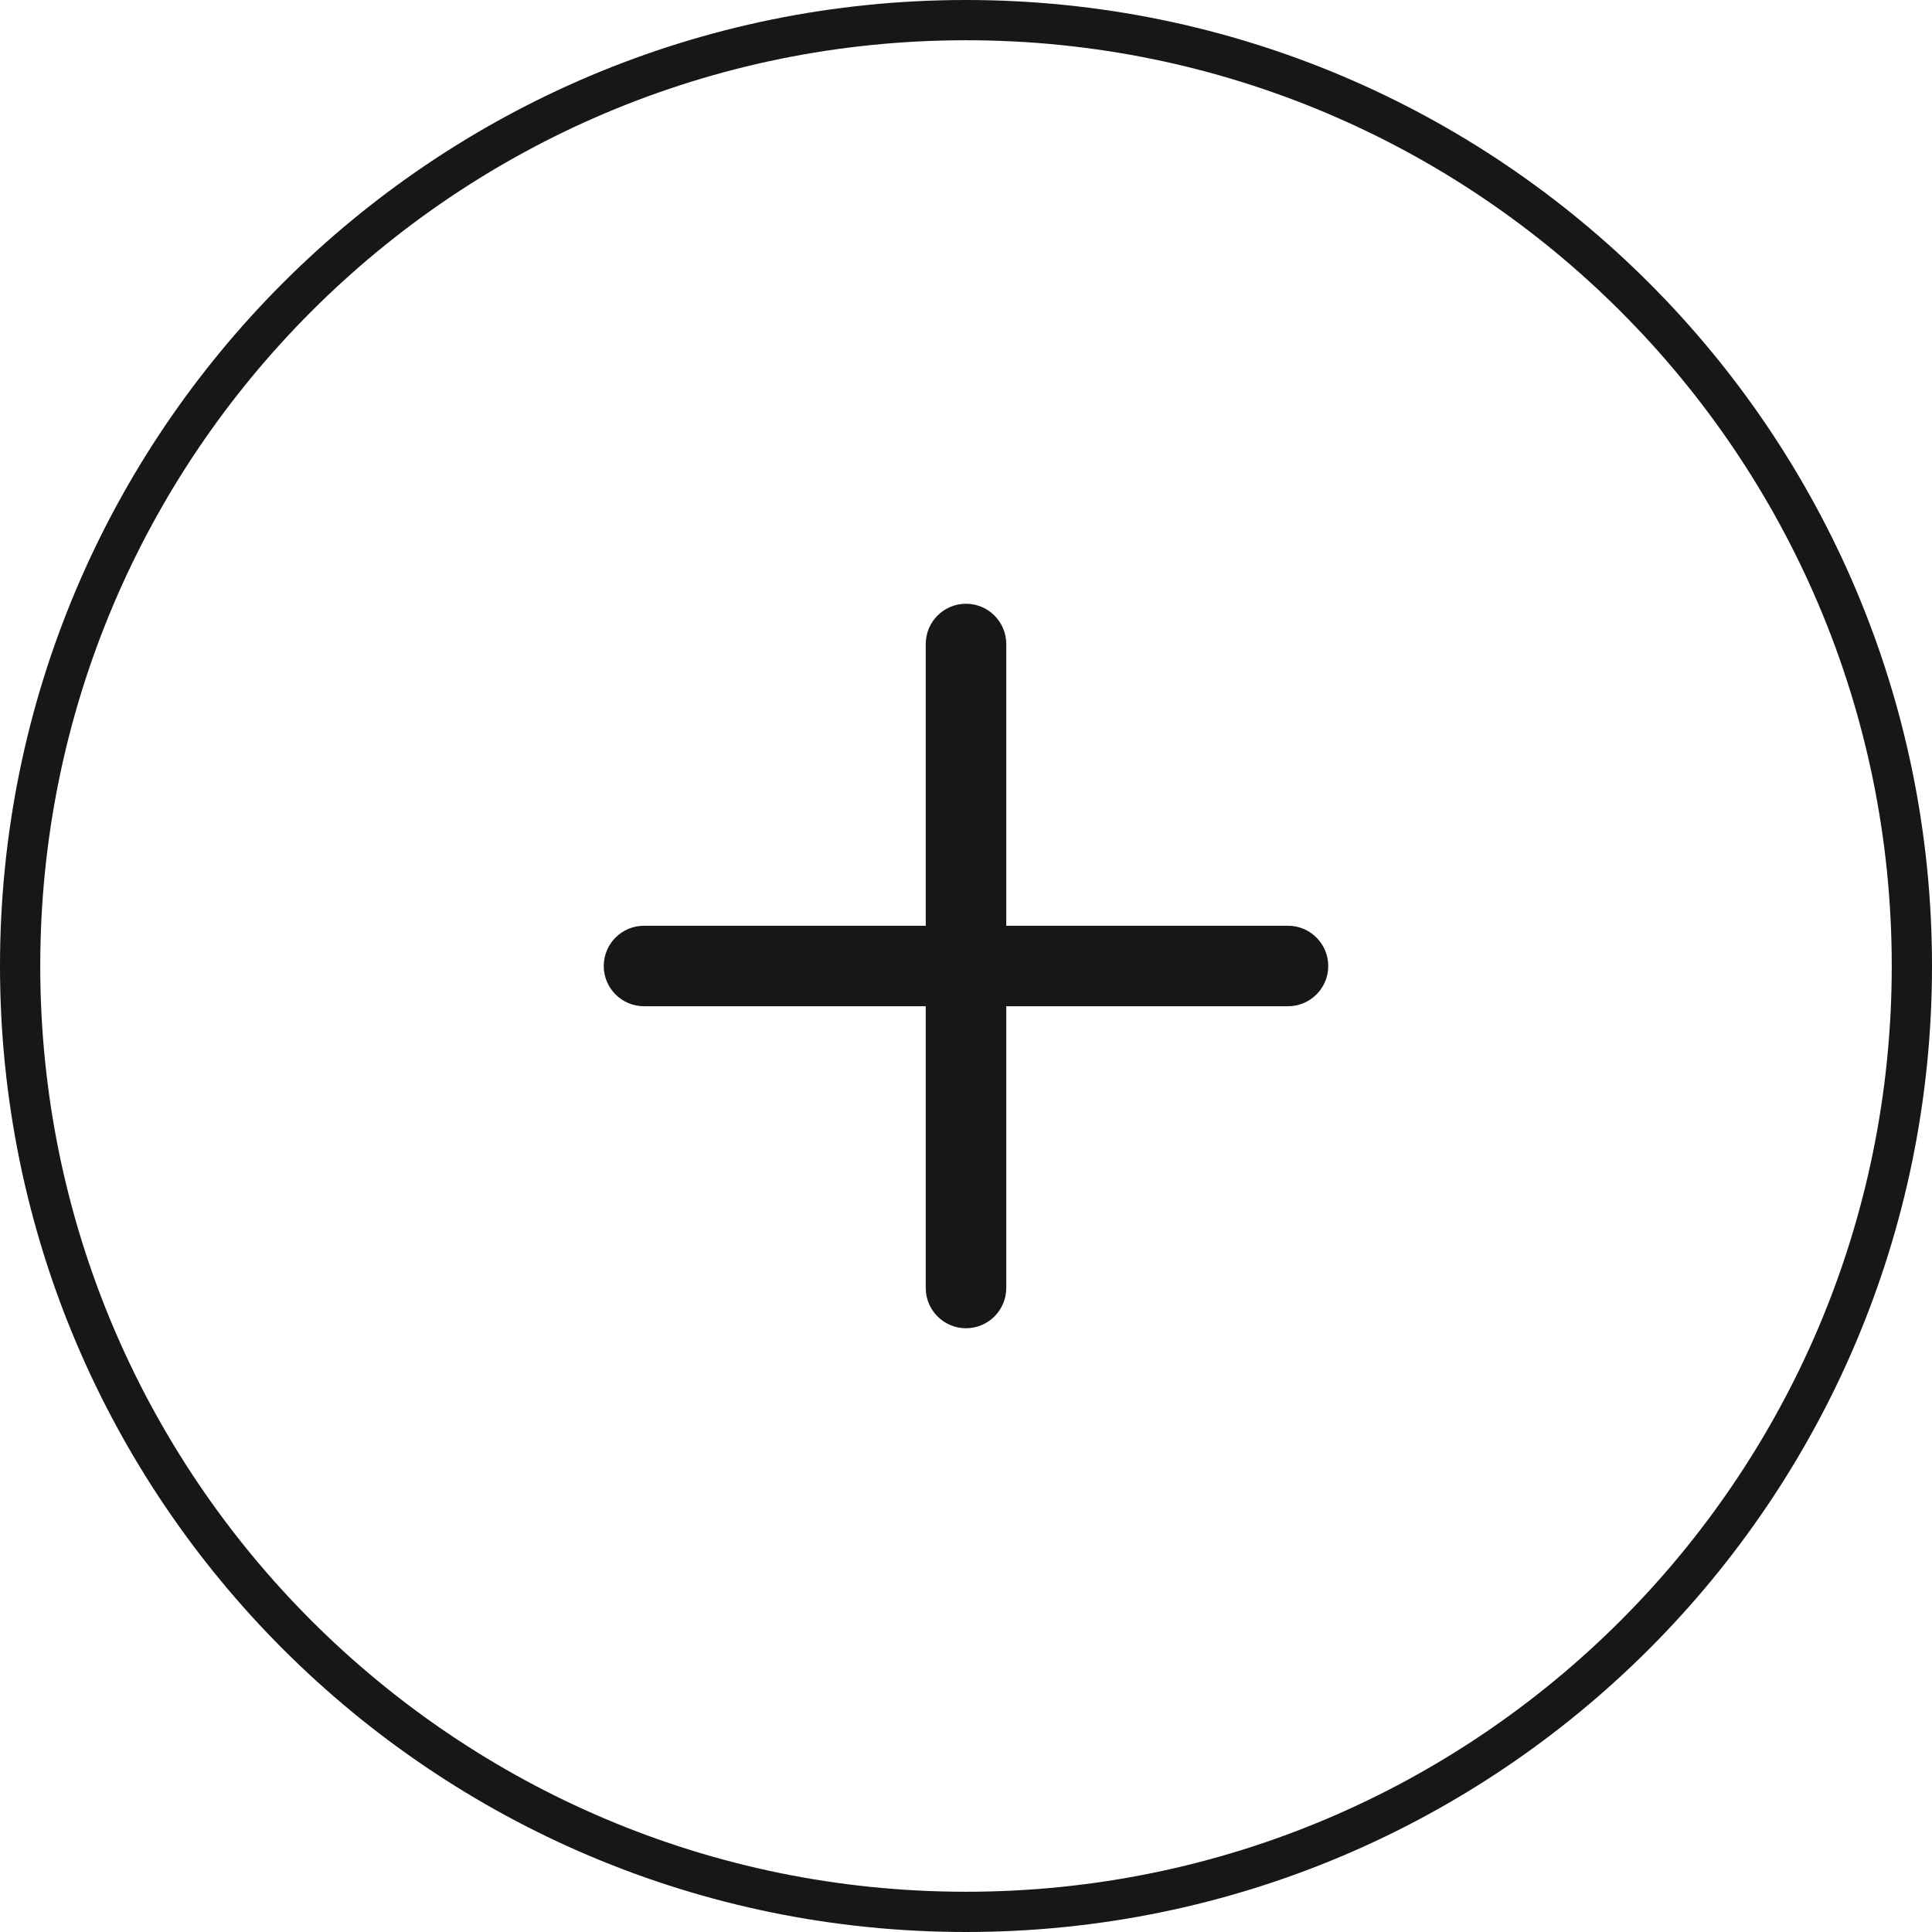
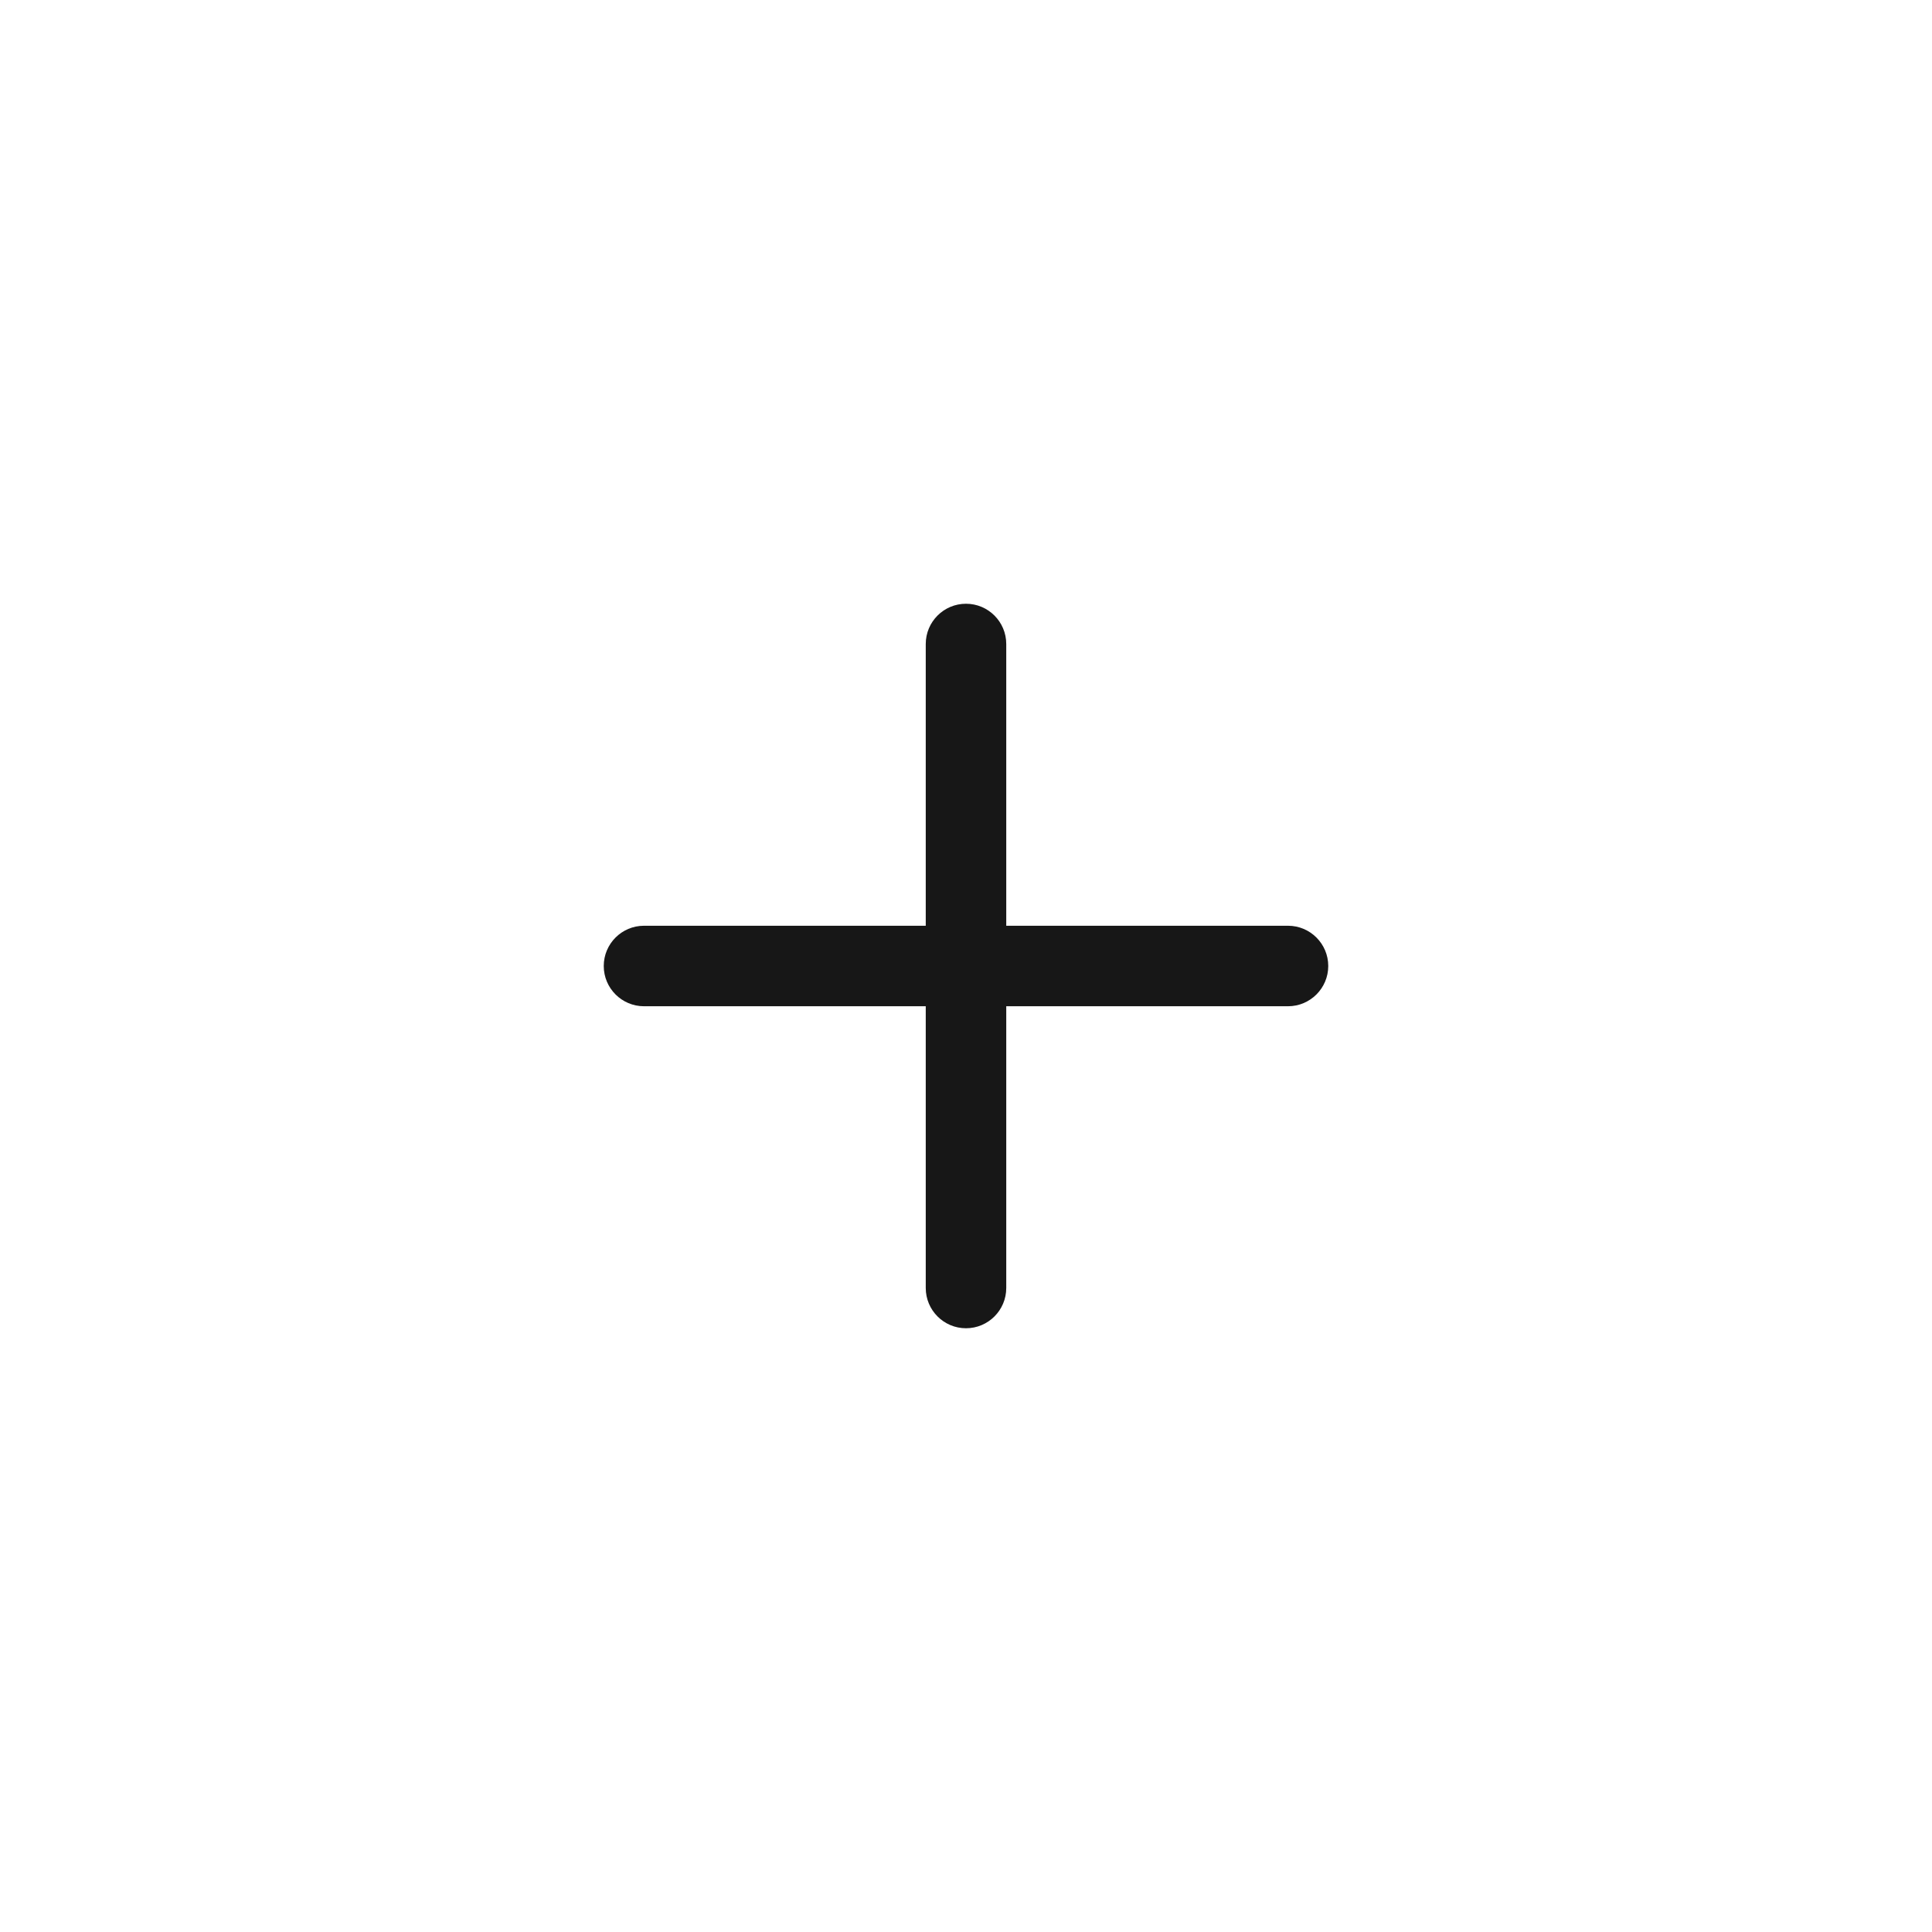
<svg xmlns="http://www.w3.org/2000/svg" width="48" height="48" viewBox="0 0 48 48" fill="none">
-   <path d="M0.5 24C0.5 11.021 11.021 0.5 24 0.5C36.979 0.5 47.5 11.021 47.5 24C47.5 36.979 36.979 47.5 24 47.5C11.021 47.5 0.5 36.979 0.5 24Z" stroke="#171717" />
  <path d="M23 16C23 15.448 23.448 15 24 15C24.552 15 25 15.448 25 16V32C25 32.552 24.552 33 24 33C23.448 33 23 32.552 23 32V16Z" fill="#171717" />
  <path d="M15 24C15 23.448 15.448 23 16 23H32C32.552 23 33 23.448 33 24C33 24.552 32.552 25 32 25H16C15.448 25 15 24.552 15 24Z" fill="#171717" />
</svg>